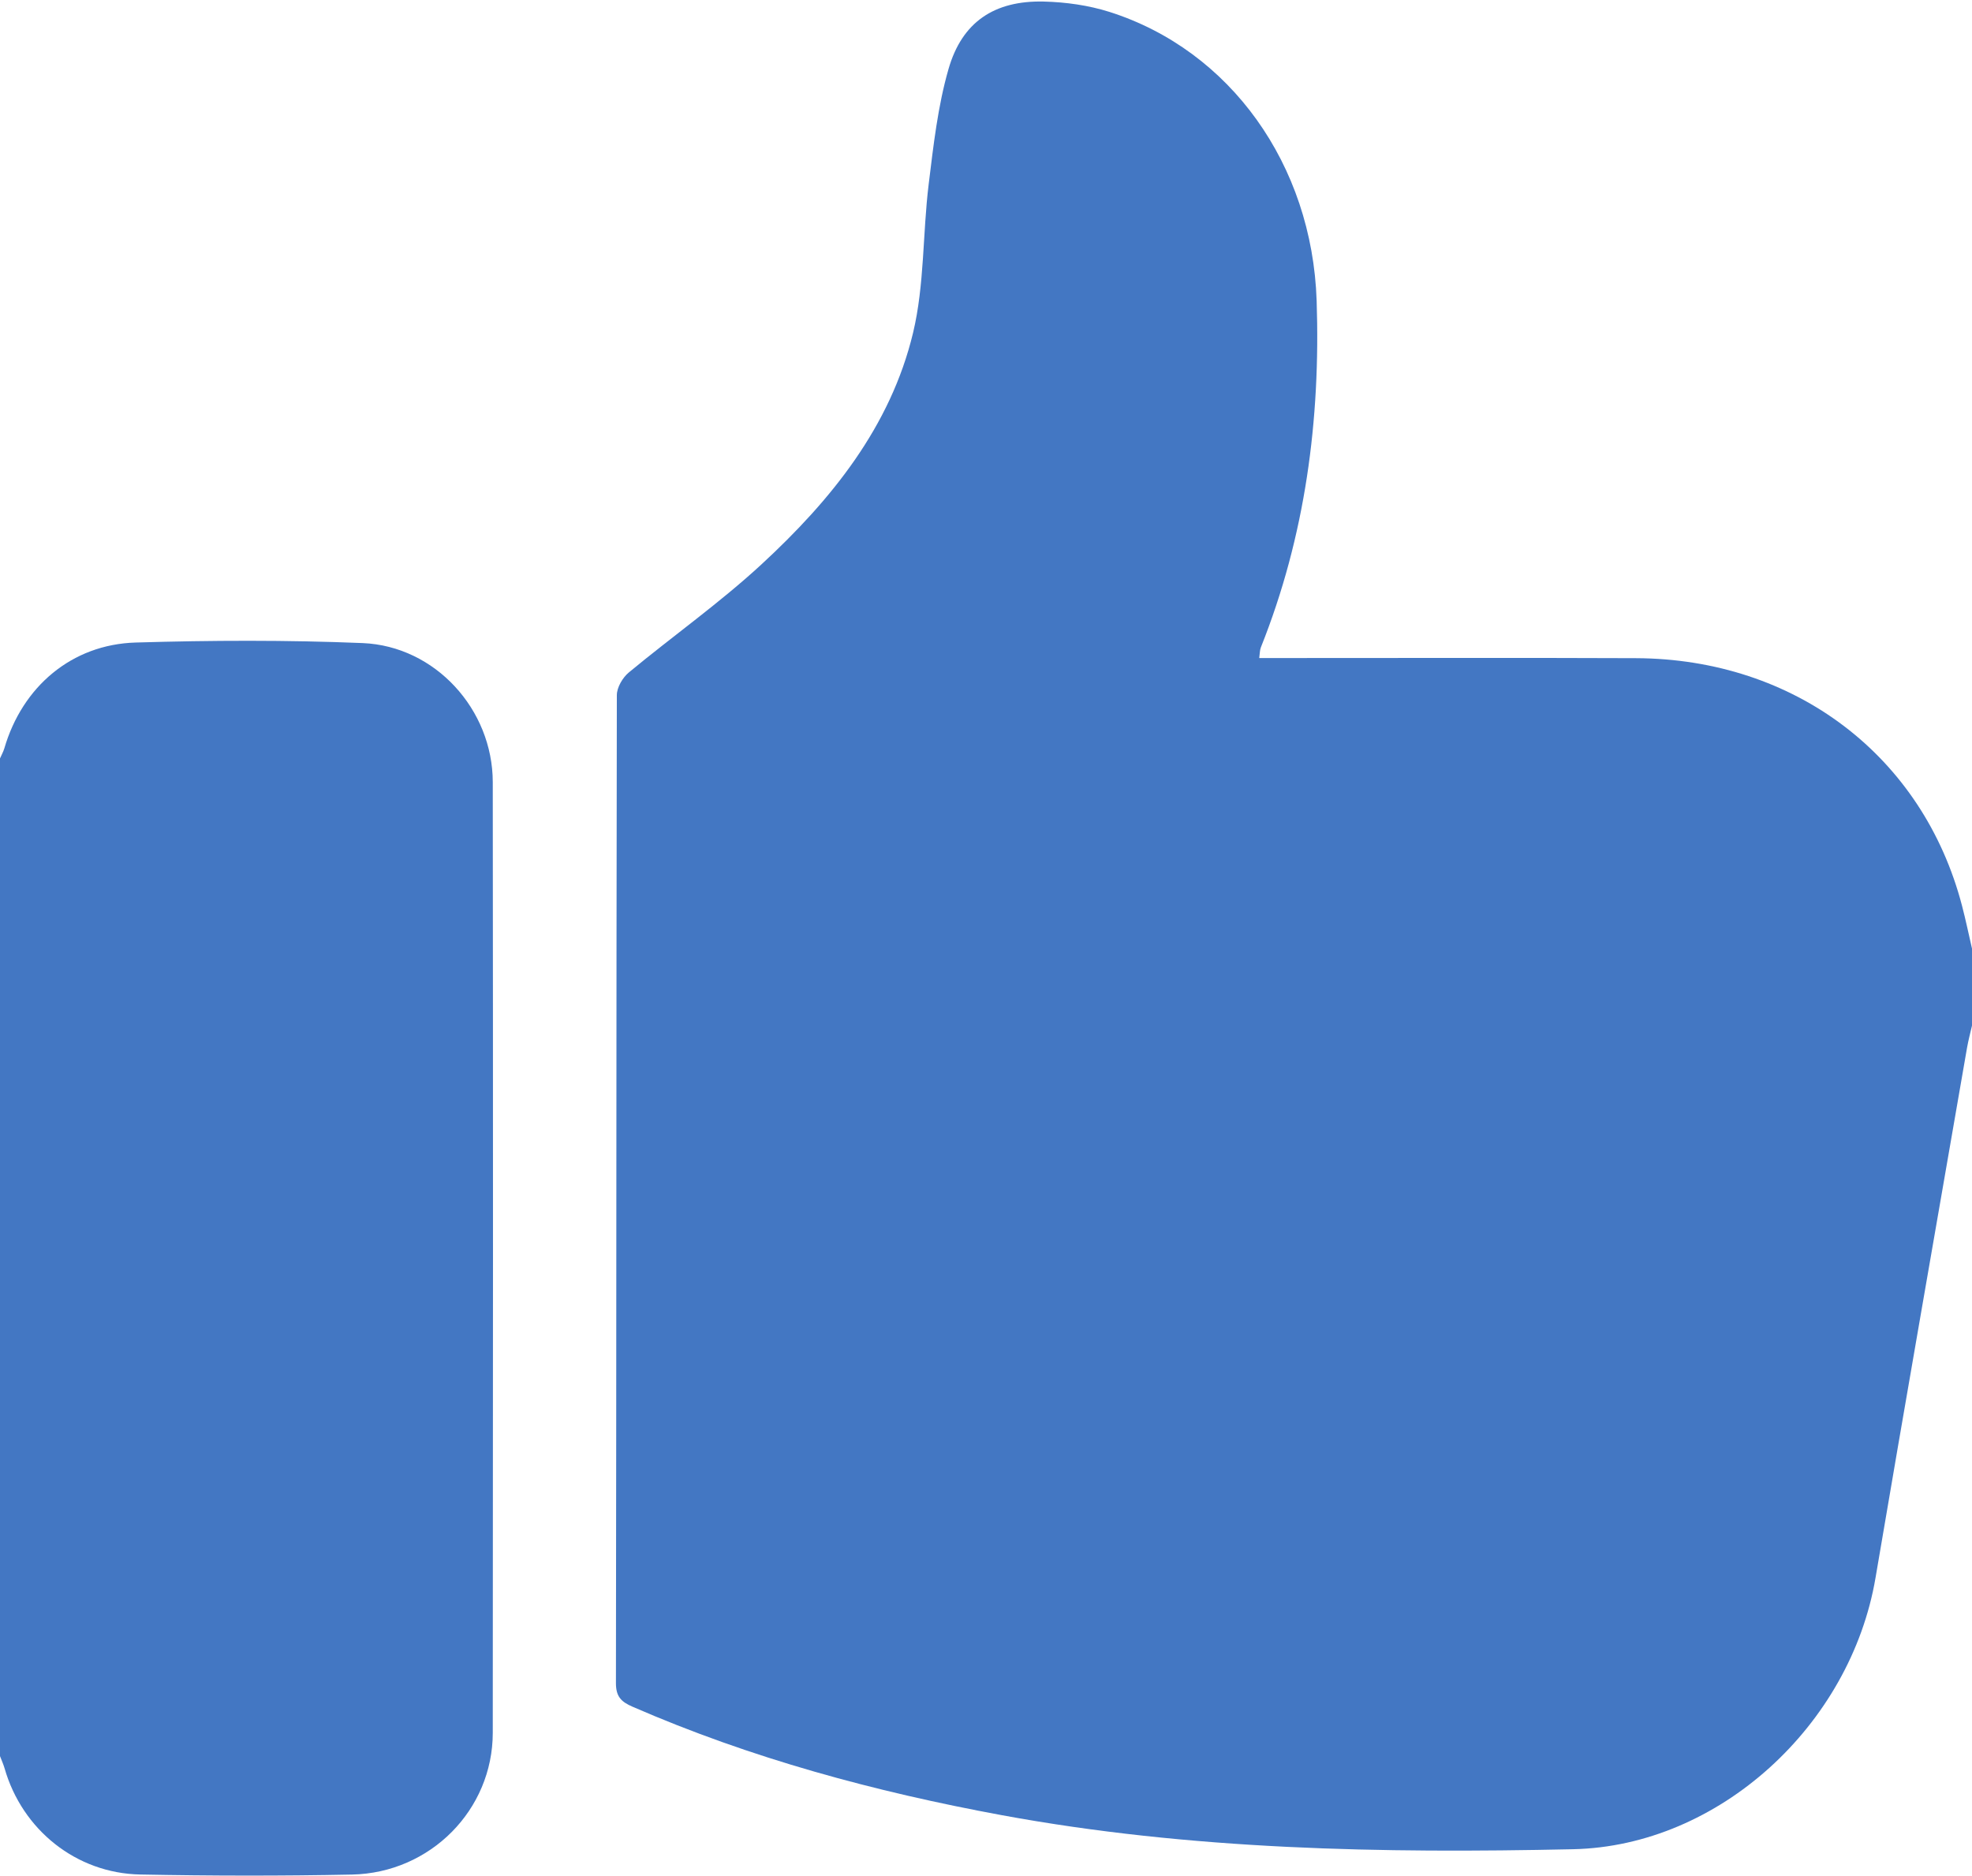
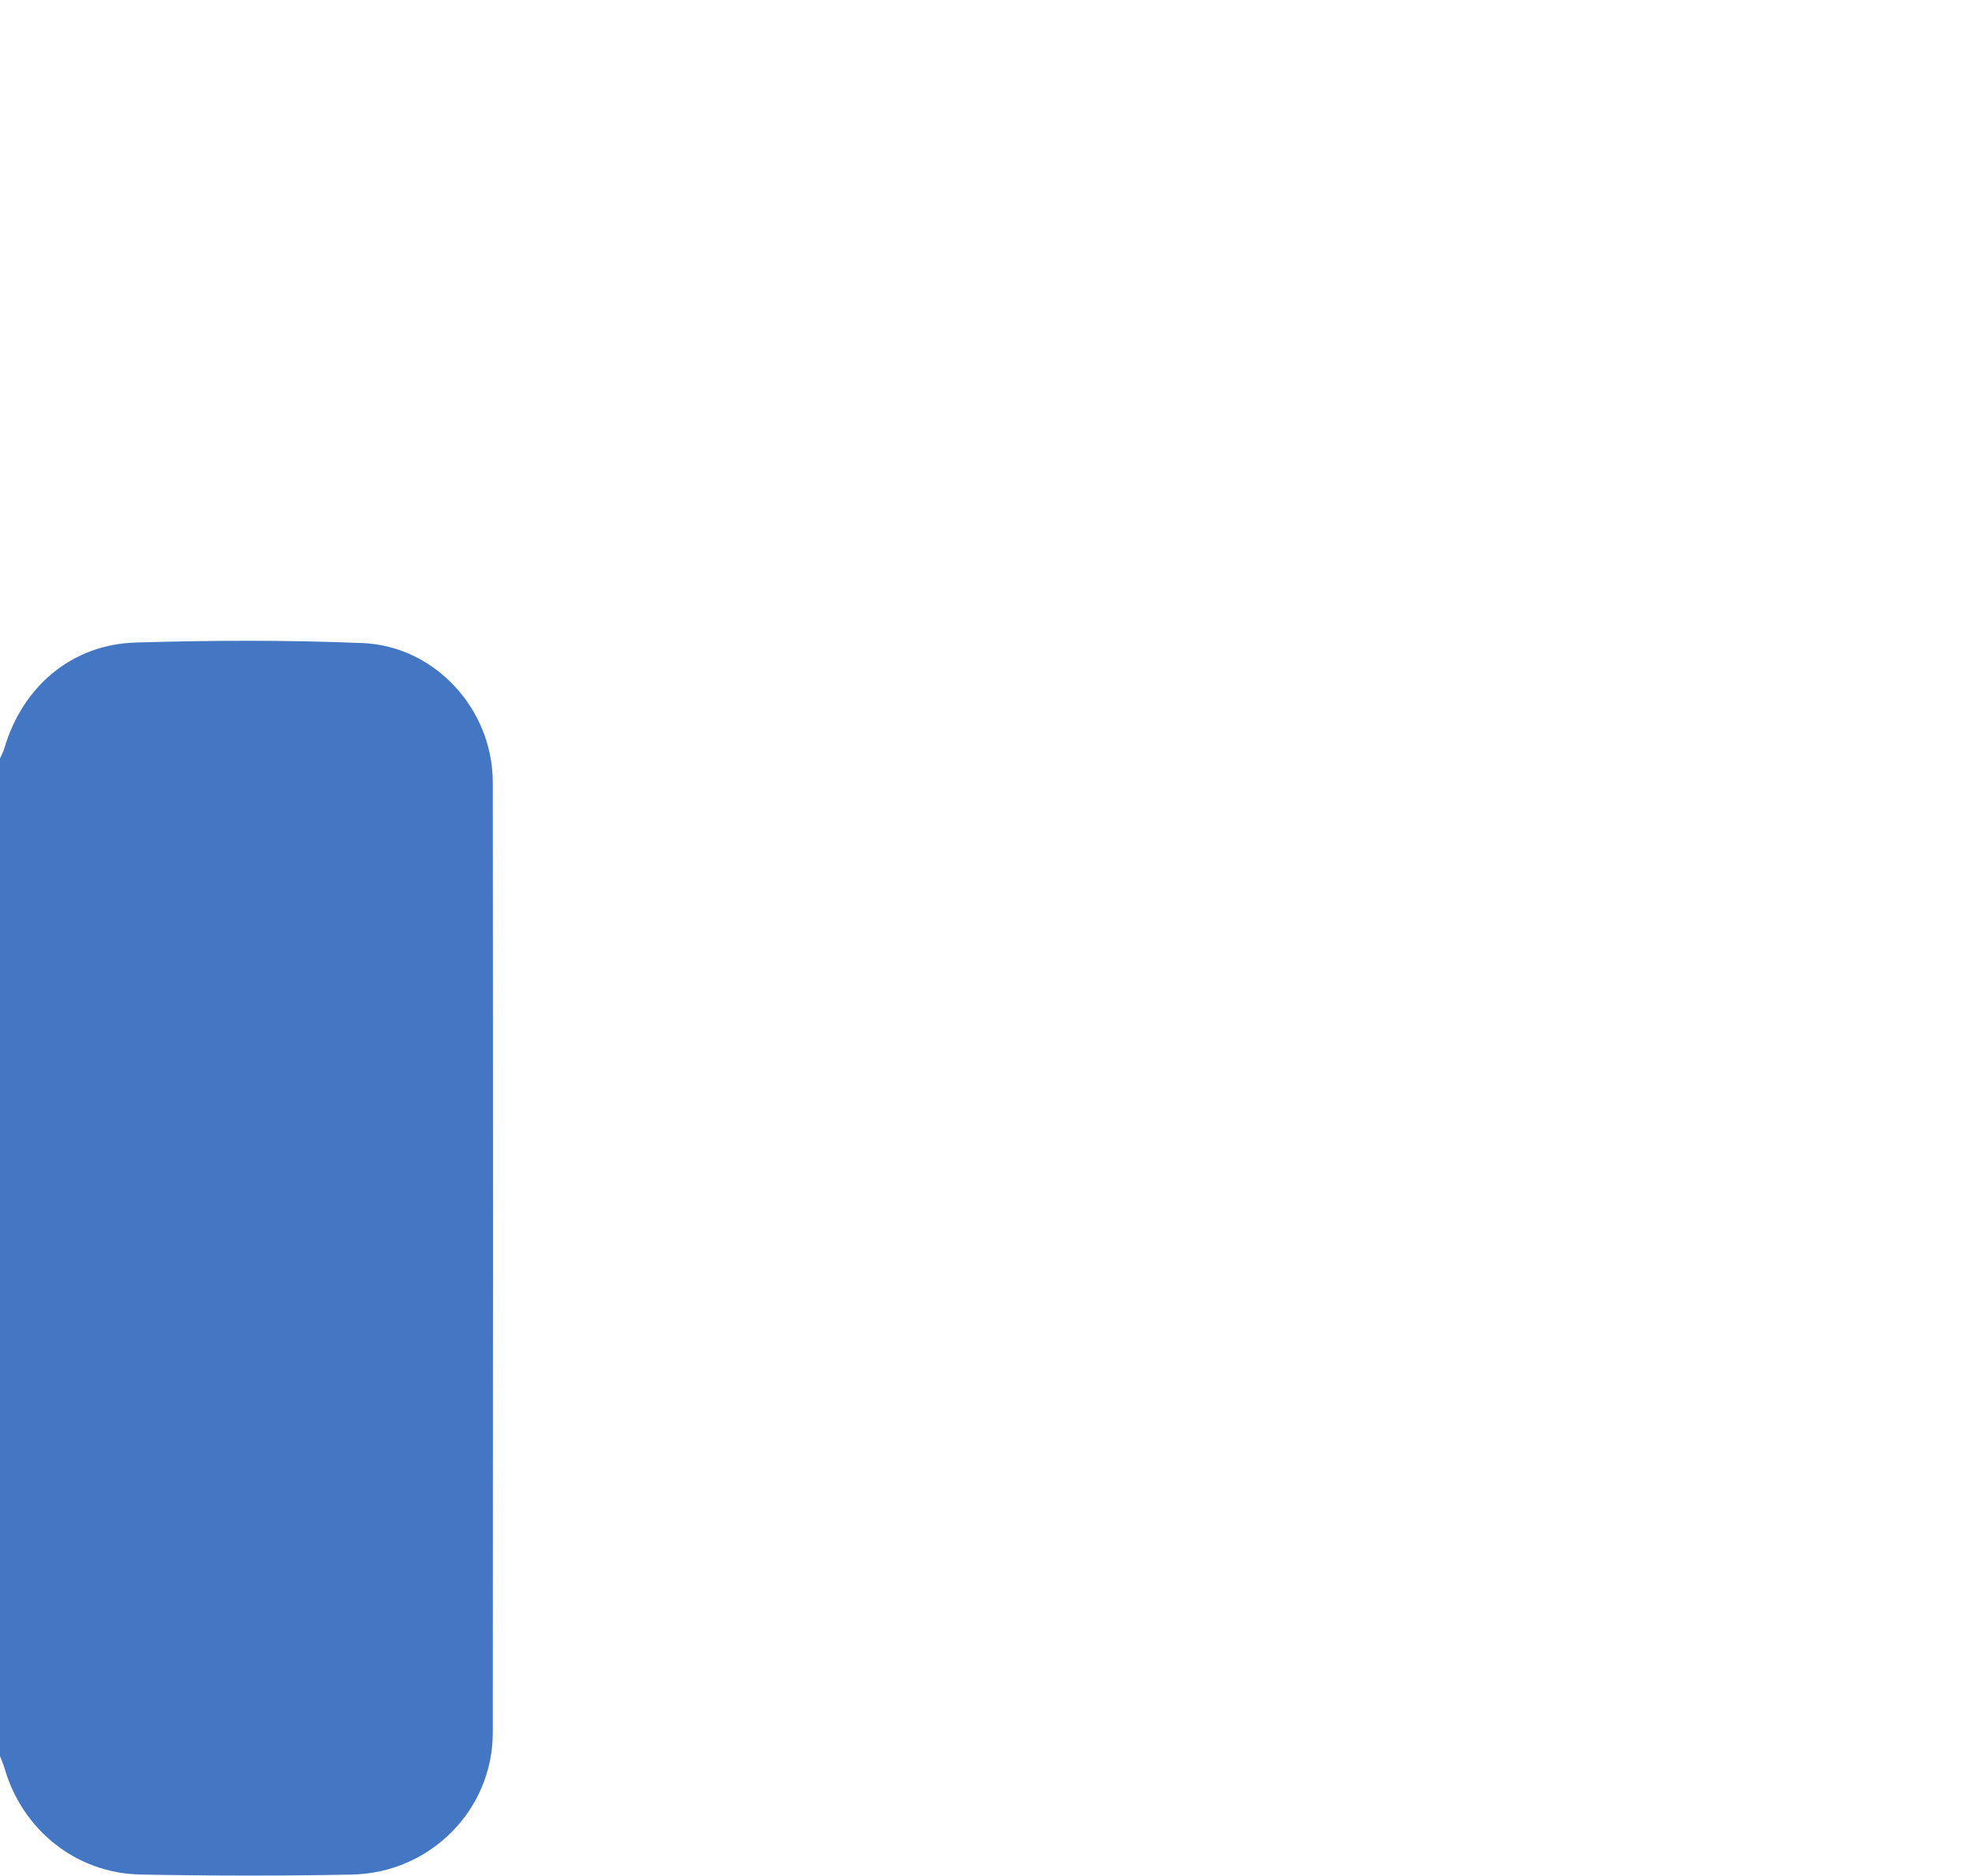
<svg xmlns="http://www.w3.org/2000/svg" height="161.7" preserveAspectRatio="xMidYMid meet" version="1.0" viewBox="15.0 19.1 170.0 161.7" width="170.0" zoomAndPan="magnify">
  <g fill="#4377c3" id="change1_1">
-     <path d="M 156.023 75.832 C 145.898 75.789 135.773 75.824 125.648 75.82 C 124.996 75.82 124.344 75.82 123.555 75.82 C 123.613 75.402 123.602 75.133 123.695 74.902 C 127.531 65.301 128.844 55.281 128.504 45.02 C 128.113 33.281 121.047 23.434 110.652 20.129 C 108.844 19.555 106.875 19.281 104.973 19.234 C 100.734 19.137 97.934 20.98 96.766 25.059 C 95.844 28.262 95.469 31.645 95.059 34.973 C 94.535 39.234 94.703 43.641 93.715 47.777 C 91.77 55.895 86.641 62.211 80.645 67.746 C 77.039 71.074 72.996 73.926 69.211 77.062 C 68.676 77.504 68.176 78.355 68.176 79.02 C 68.125 107.402 68.141 135.785 68.098 164.168 C 68.094 165.348 68.559 165.789 69.516 166.207 C 79.742 170.66 90.418 173.543 101.363 175.562 C 117.664 178.566 134.129 178.855 150.617 178.496 C 163.176 178.223 174.523 167.824 176.684 155.094 C 179.27 139.855 181.938 124.633 184.574 109.402 C 184.688 108.766 184.855 108.137 185 107.504 C 185 105.289 185 103.078 185 100.863 C 184.715 99.633 184.461 98.398 184.141 97.176 C 180.773 84.277 169.754 75.887 156.023 75.832" fill="inherit" />
    <path d="M 46.262 74.531 C 39.75 74.262 33.211 74.289 26.695 74.484 C 21.18 74.648 16.926 78.289 15.375 83.602 C 15.285 83.902 15.125 84.184 15 84.473 C 15 113.141 15 141.805 15 170.469 C 15.133 170.82 15.289 171.164 15.395 171.523 C 16.914 176.82 21.57 180.574 27.102 180.676 C 33.18 180.793 39.266 180.805 45.348 180.68 C 52.109 180.539 57.477 175.094 57.48 168.465 C 57.504 141.148 57.508 113.832 57.48 86.516 C 57.473 80.254 52.516 74.789 46.262 74.531" fill="inherit" />
  </g>
</svg>